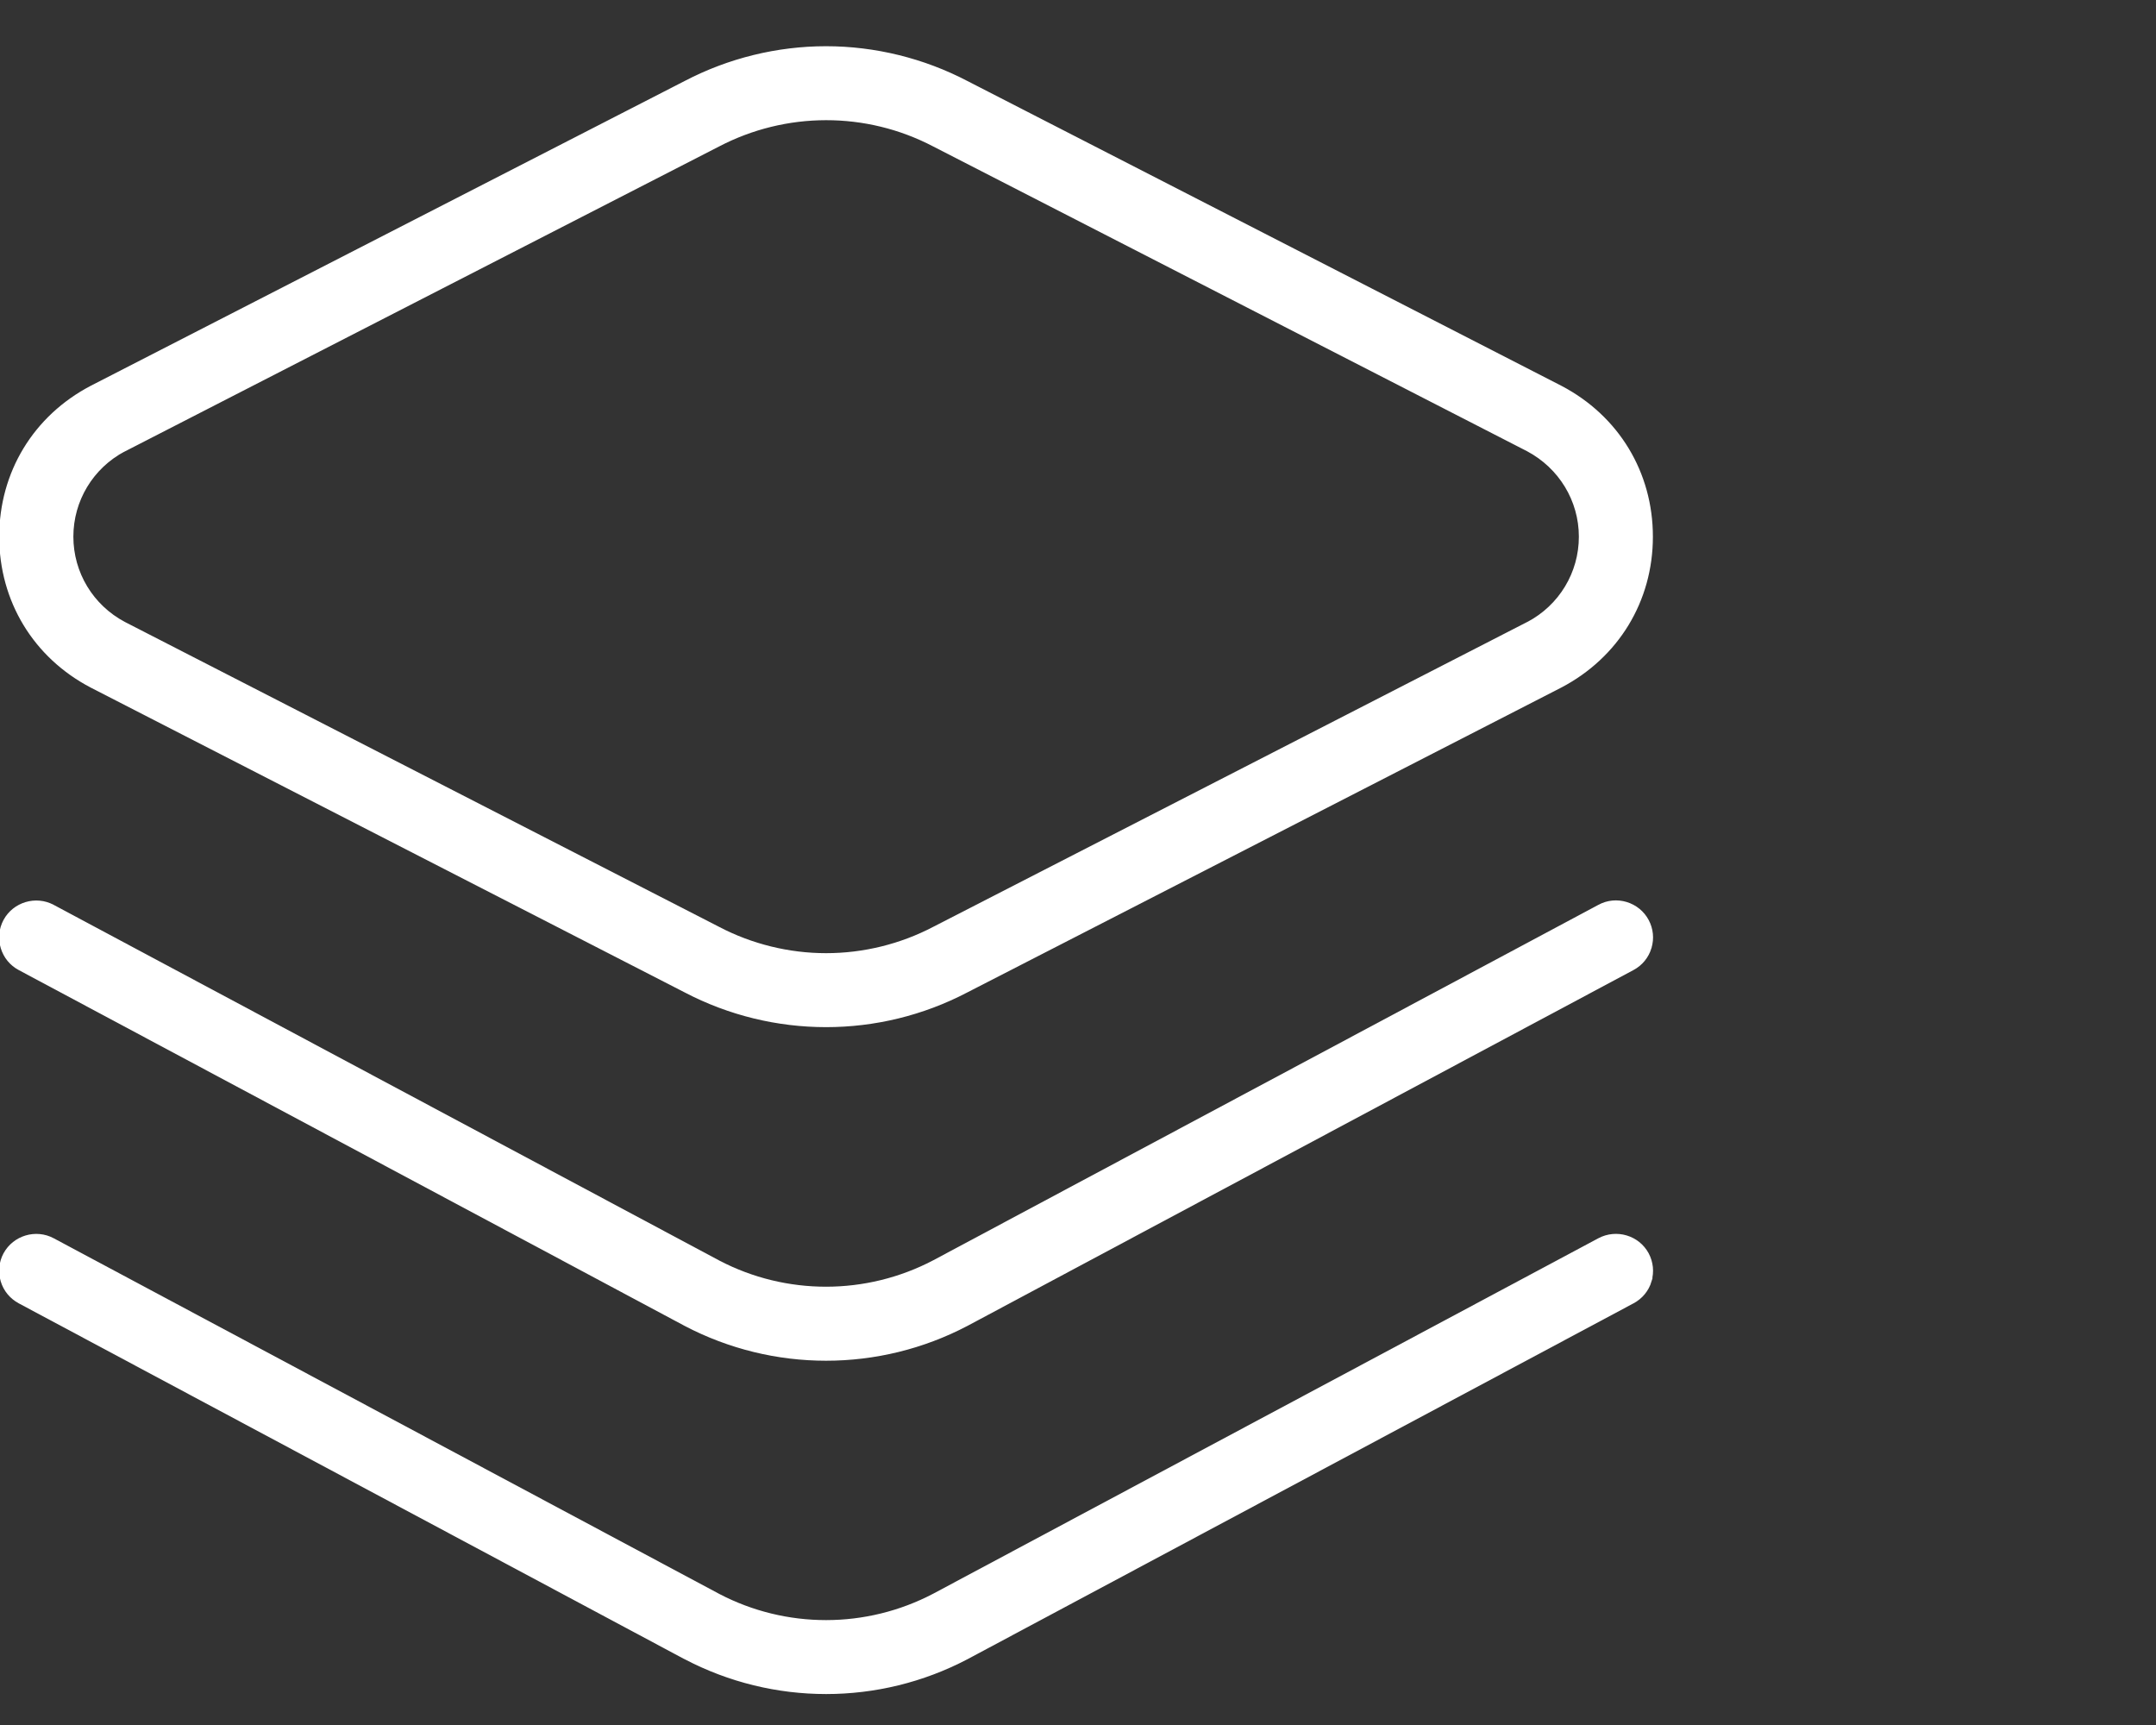
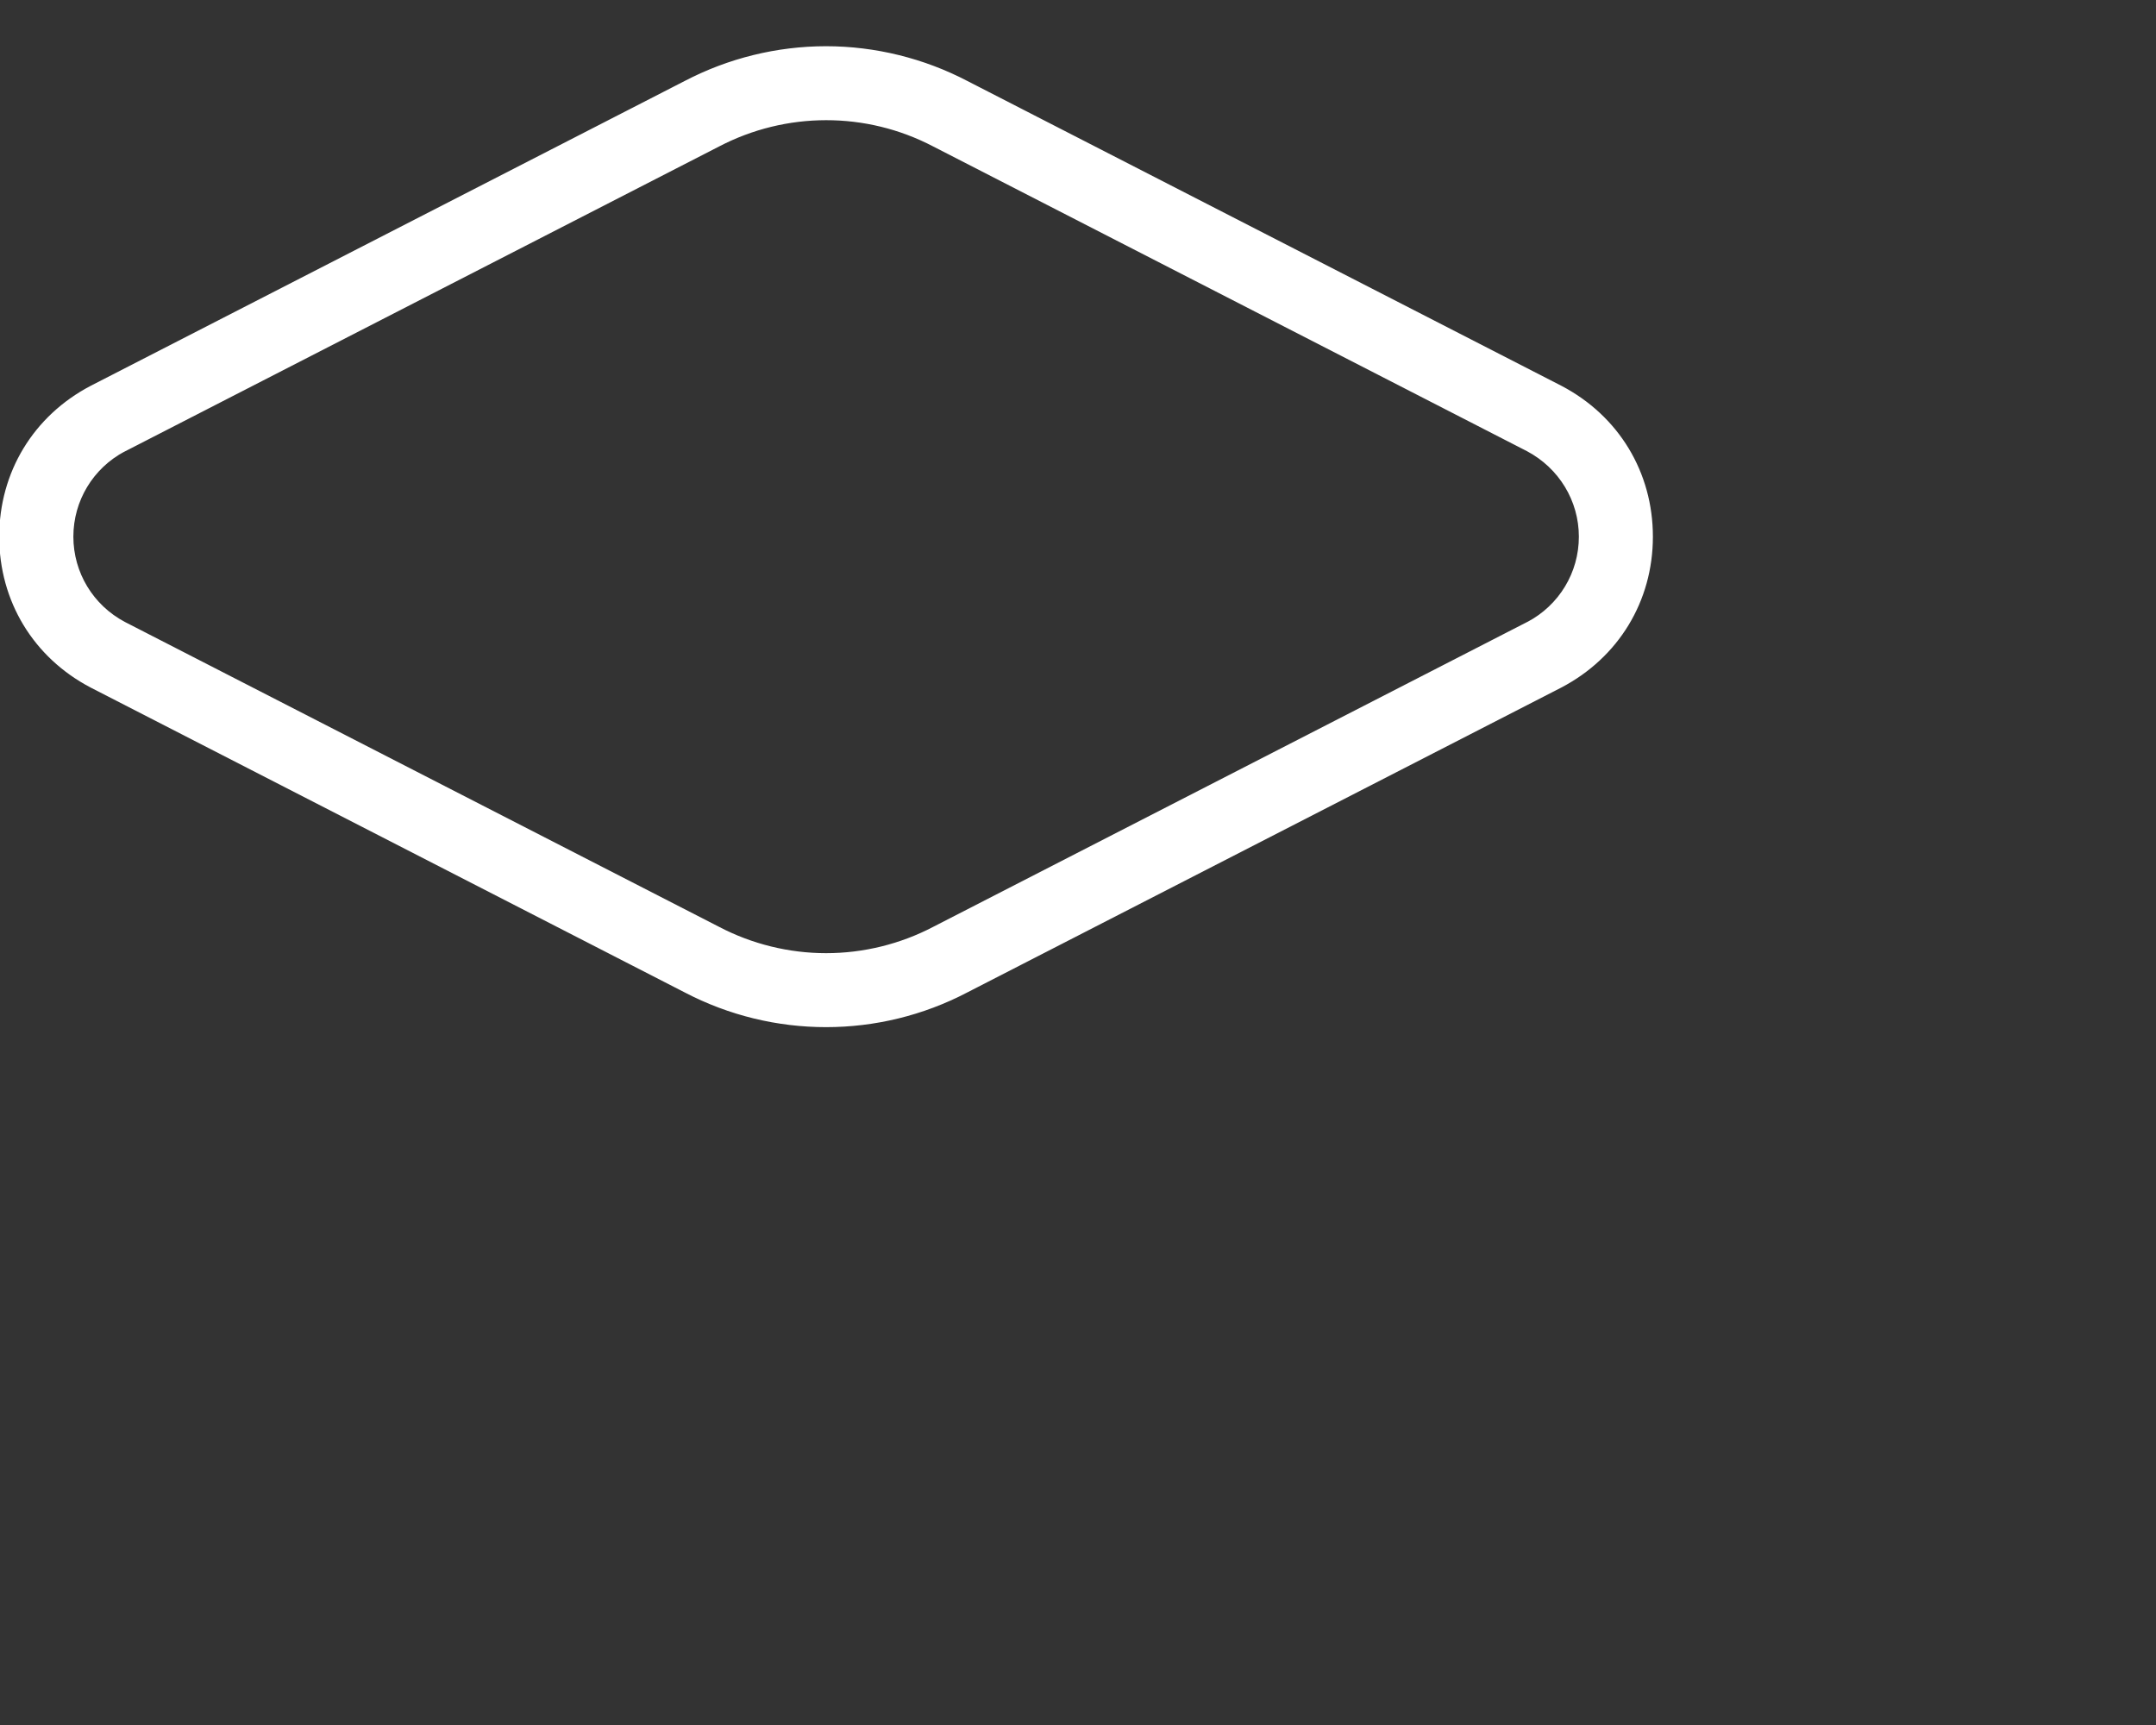
<svg xmlns="http://www.w3.org/2000/svg" width="60" height="48" xml:space="preserve" overflow="hidden">
  <rect width="100%" height="100%" fill="#333333" stroke="none" />
  <g transform="translate(-445 -109)">
    <path d="M14.287 31.128C14.287 32.859 15.201 34.373 16.73 35.177L33.199 43.662C35.605 44.924 38.474 44.924 40.875 43.662L57.339 35.179C58.872 34.374 59.79 32.861 59.79 31.128 59.79 29.396 58.877 27.884 57.347 27.079L40.883 18.598C39.7 17.976 38.371 17.647 37.038 17.647 35.704 17.647 34.382 17.975 33.202 18.593L16.736 27.076C15.203 27.881 14.287 29.394 14.287 31.127ZM17.523 28.609 33.99 20.125C35.898 19.123 38.176 19.119 40.083 20.12L56.545 28.601C57.488 29.103 58.072 30.07 58.072 31.128 58.072 32.187 57.491 33.152 56.556 33.648L56.553 33.648 40.081 42.135C39.147 42.626 38.095 42.884 37.039 42.884 35.984 42.884 34.931 42.624 33.997 42.133L17.527 33.649C16.589 33.151 16.008 32.185 16.008 31.127 16.008 30.068 16.589 29.103 17.524 28.606Z" stroke="#FFFFFF" stroke-width="0.334" fill="#FFFFFF" transform="matrix(1.004 0 0 1 430.802 92.806)" />
-     <path d="M59.758 51.802C59.824 51.582 59.8 51.349 59.692 51.146 59.467 50.729 58.944 50.574 58.526 50.796L40.083 60.69C38.176 61.692 35.903 61.692 34.002 60.695L15.553 50.798C15.139 50.574 14.613 50.73 14.386 51.148 14.278 51.35 14.256 51.583 14.322 51.804 14.388 52.023 14.536 52.203 14.739 52.313L33.169 62.202 33.194 62.214C35.604 63.483 38.477 63.483 40.884 62.214L59.342 52.313C59.545 52.205 59.694 52.023 59.76 51.804Z" stroke="#FFFFFF" stroke-width="0.334" fill="#FFFFFF" transform="matrix(1.004 0 0 1 430.802 92.806)" />
-     <path d="M59.758 42.525C59.824 42.306 59.8 42.073 59.692 41.871 59.584 41.668 59.402 41.521 59.182 41.453 58.961 41.386 58.73 41.408 58.526 41.519L40.083 51.413C38.176 52.415 35.903 52.415 34.002 51.418L15.553 41.521C15.139 41.297 14.611 41.453 14.386 41.872 14.278 42.075 14.254 42.307 14.322 42.528 14.388 42.749 14.536 42.931 14.738 43.039L33.167 52.925 33.193 52.939C35.602 54.208 38.476 54.208 40.883 52.939L59.341 43.039C59.543 42.931 59.691 42.749 59.758 42.528Z" stroke="#FFFFFF" stroke-width="0.334" fill="#FFFFFF" transform="matrix(1.004 0 0 1 430.802 92.806)" />
  </g>
</svg>